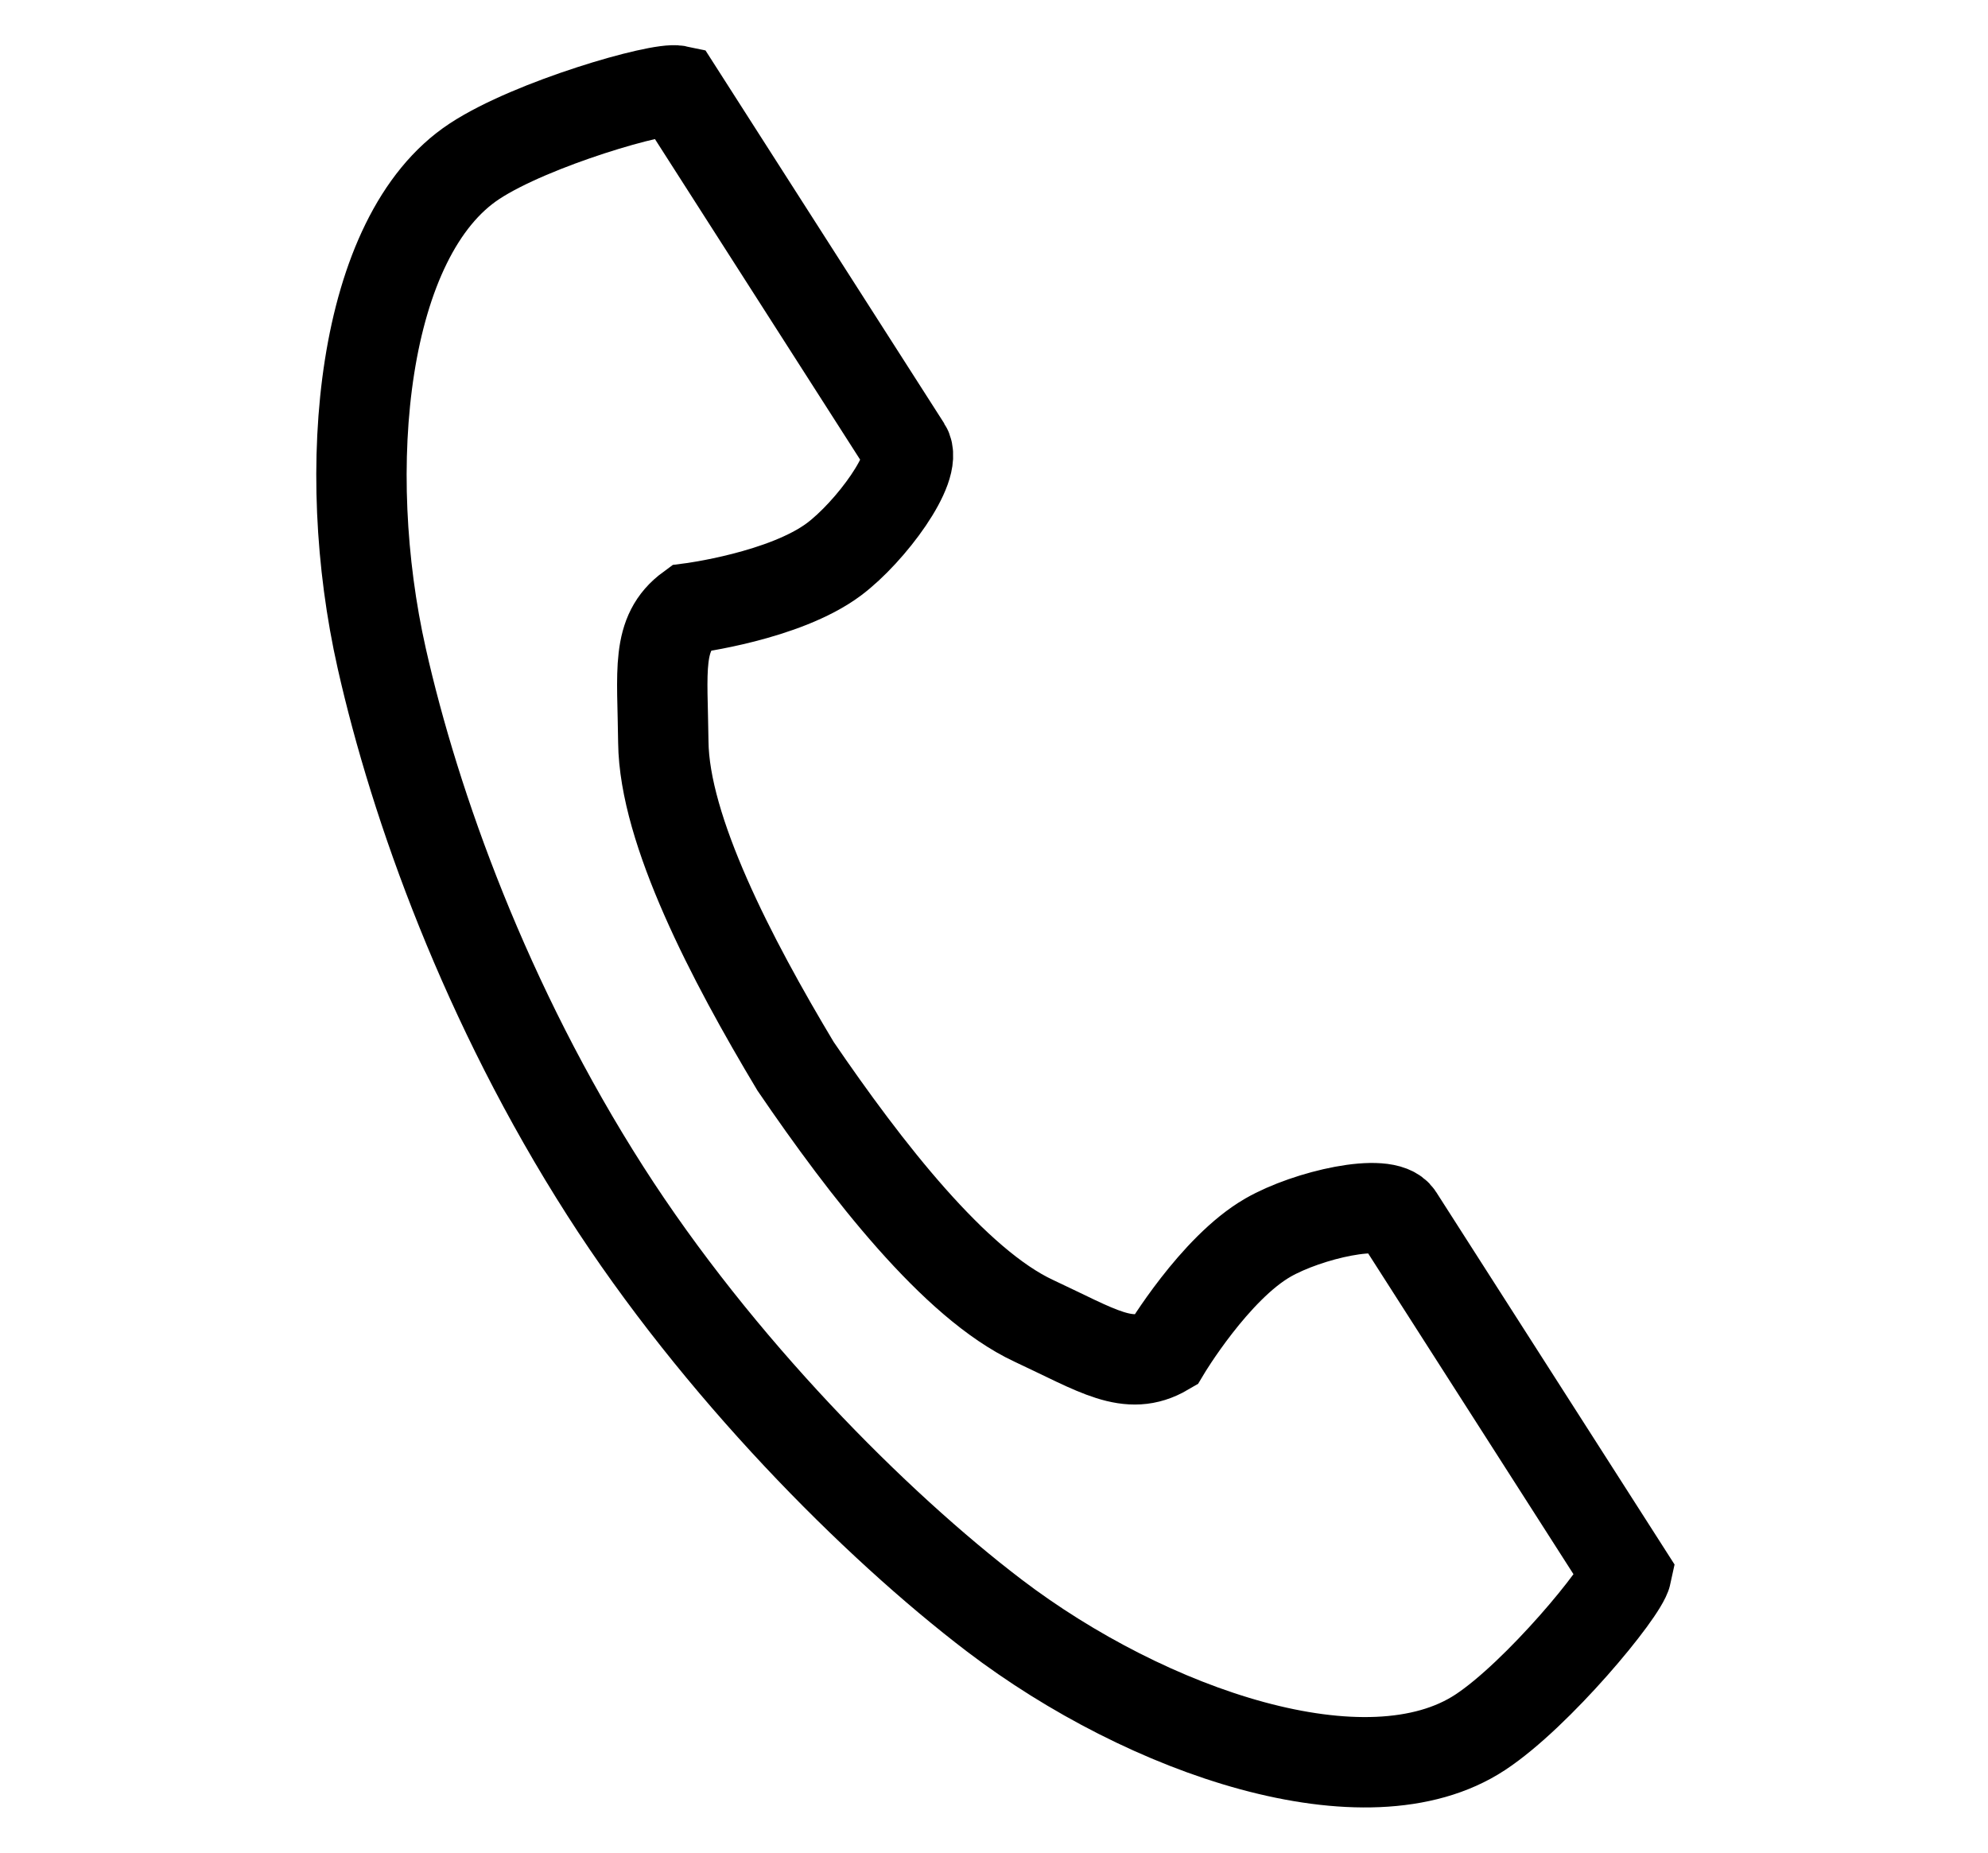
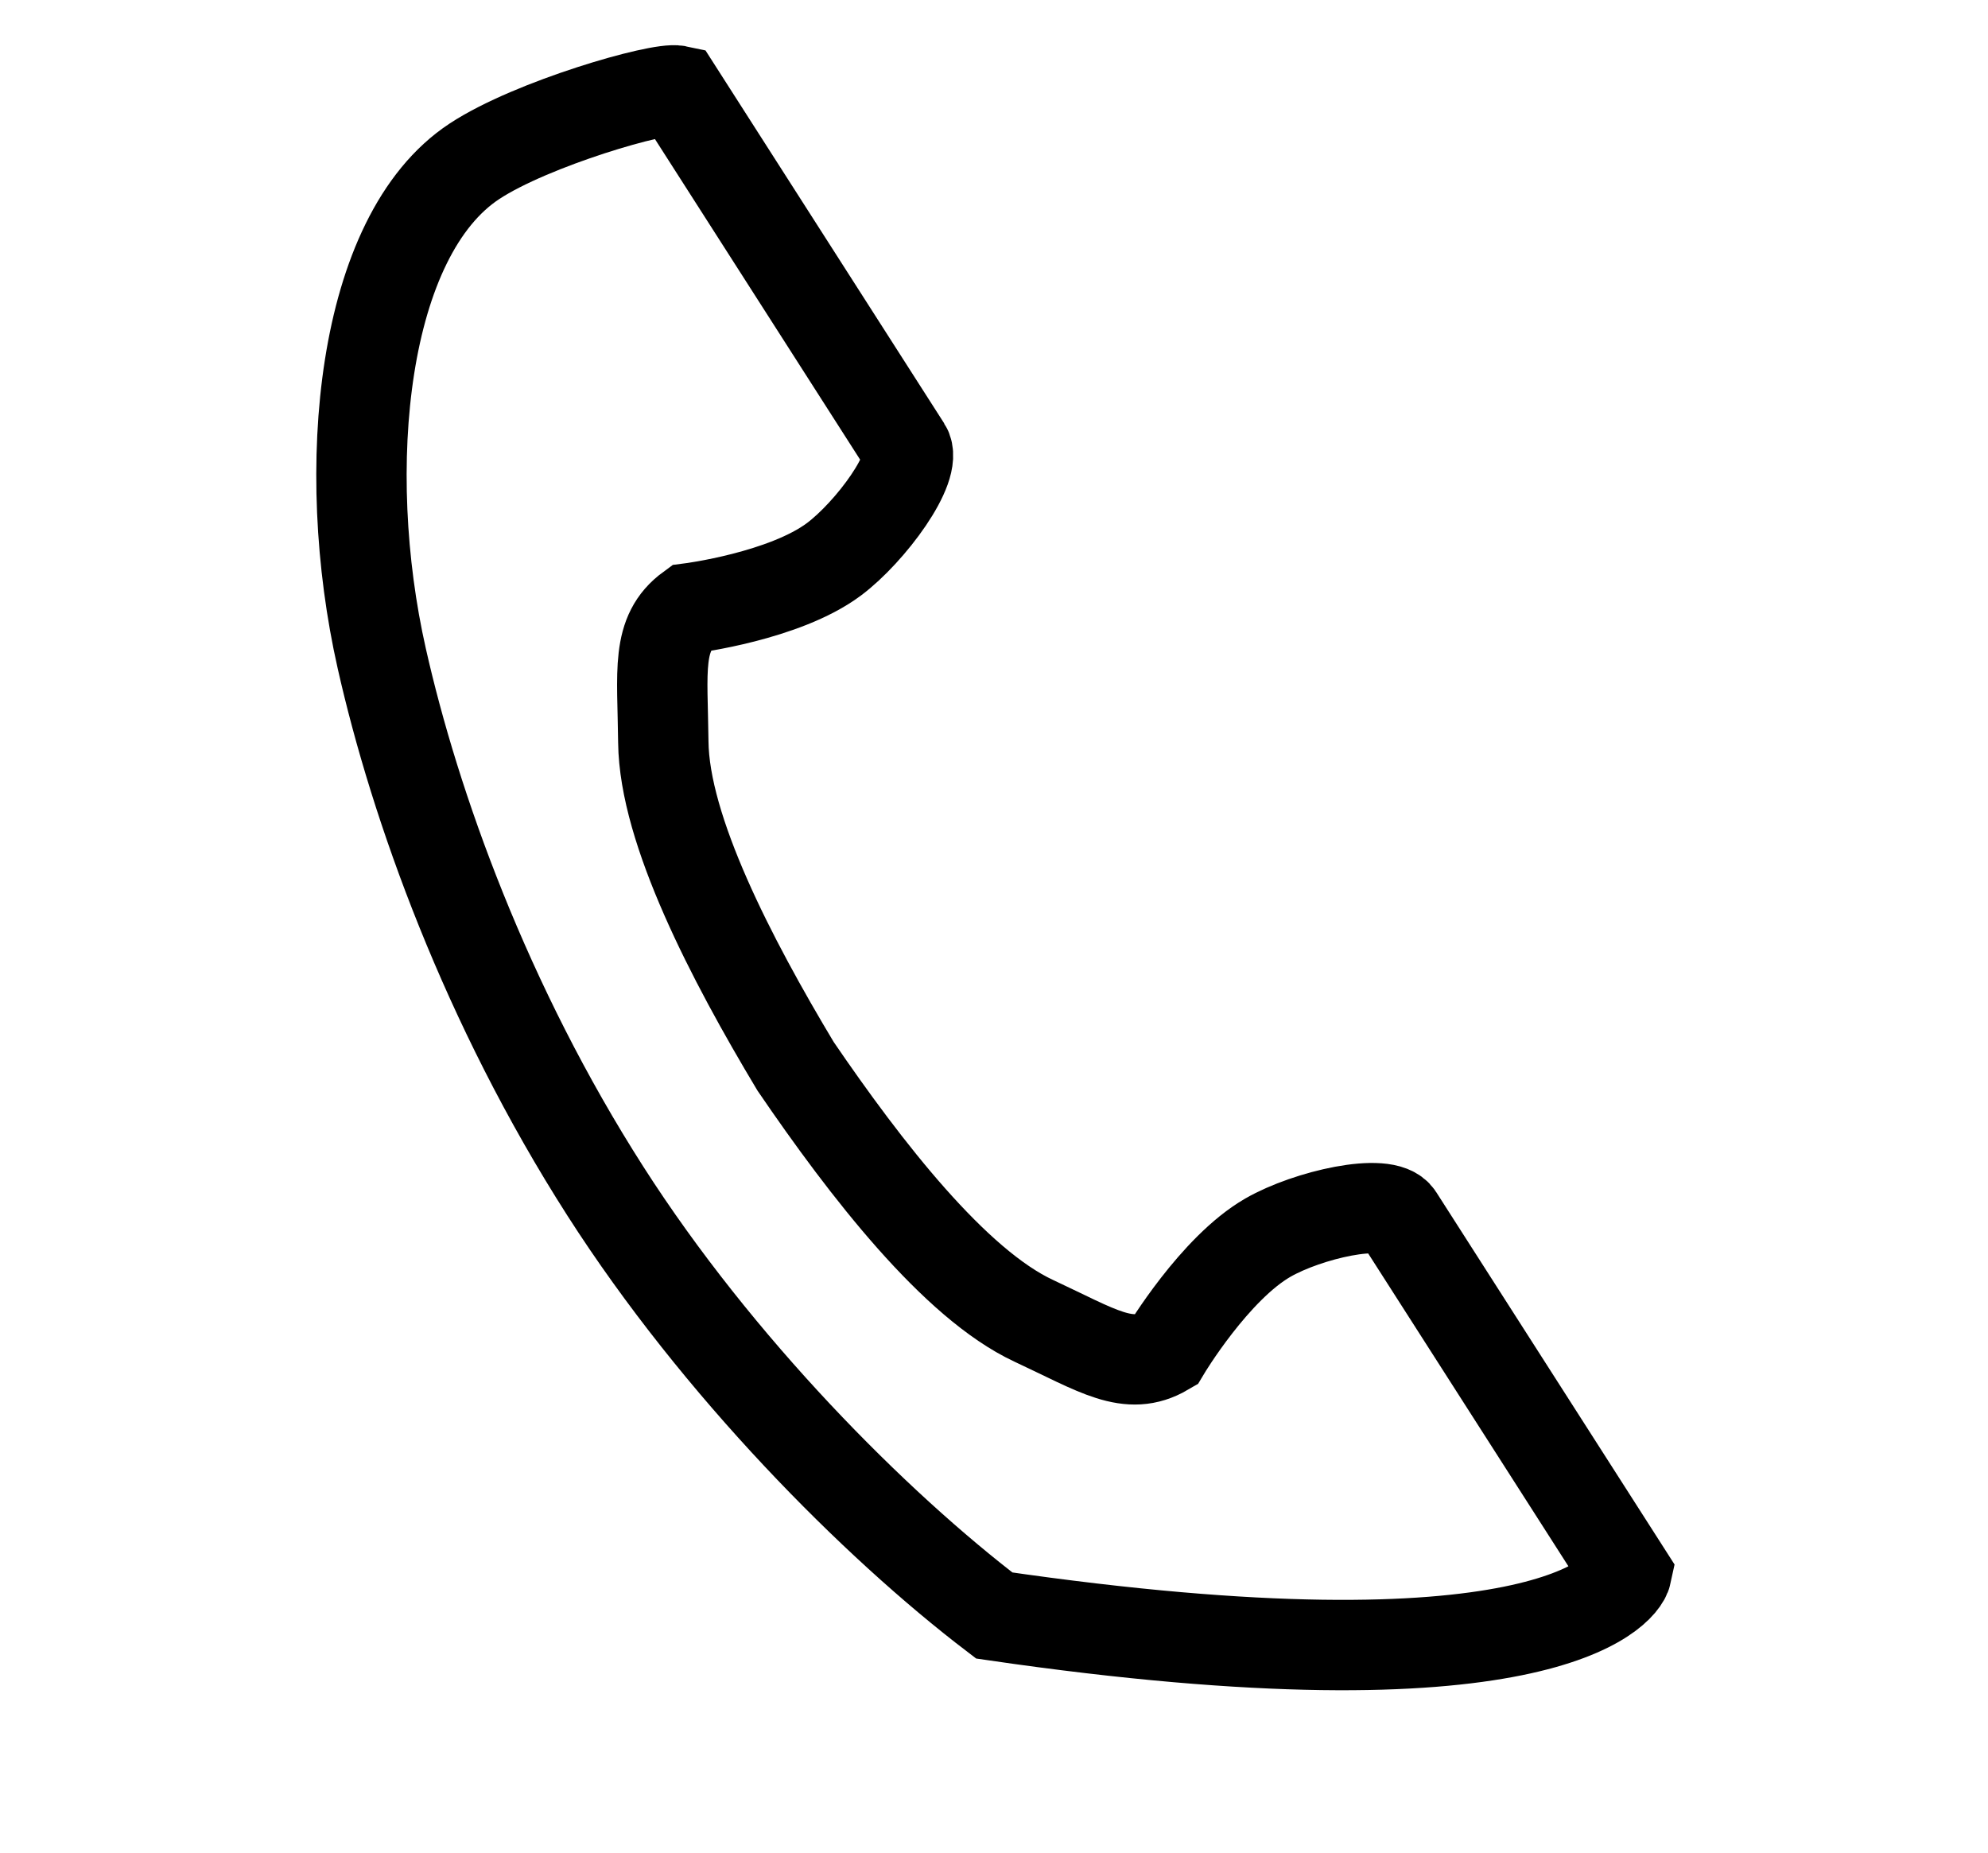
<svg xmlns="http://www.w3.org/2000/svg" id="Untitled-%u30DA%u30FC%u30B8%201" viewBox="0 0 44 41" style="background-color:#ffffff00" version="1.1" xml:space="preserve" x="0px" y="0px" width="44px" height="41px">
  <g id="%u30EC%u30A4%u30E4%u30FC%201">
    <g>
-       <path d="M 10.503 3.568 C 7.994 5.217 7.501 10.371 8.449 14.571 C 9.186 17.842 10.755 22.23 13.4 26.363 C 15.888 30.25 19.36 33.735 22.006 35.752 C 25.406 38.341 30.251 39.987 32.76 38.338 C 34.029 37.504 35.914 35.227 36 34.818 C 36 34.818 34.895 33.091 34.652 32.712 L 30.945 26.921 C 30.67 26.491 28.942 26.884 28.065 27.388 C 26.881 28.067 25.791 29.891 25.791 29.891 C 24.979 30.366 24.299 29.892 22.879 29.23 C 21.133 28.416 19.17 25.887 17.608 23.597 C 16.181 21.218 14.703 18.371 14.681 16.424 C 14.664 14.84 14.514 14.018 15.274 13.461 C 15.274 13.461 17.361 13.196 18.457 12.378 C 19.268 11.771 20.327 10.334 20.052 9.903 L 16.345 4.112 C 16.102 3.733 14.997 2.006 14.997 2.006 C 14.594 1.919 11.772 2.734 10.503 3.568 Z" stroke="#000000" stroke-width="2" fill="none" />
+       <path d="M 10.503 3.568 C 7.994 5.217 7.501 10.371 8.449 14.571 C 9.186 17.842 10.755 22.23 13.4 26.363 C 15.888 30.25 19.36 33.735 22.006 35.752 C 34.029 37.504 35.914 35.227 36 34.818 C 36 34.818 34.895 33.091 34.652 32.712 L 30.945 26.921 C 30.67 26.491 28.942 26.884 28.065 27.388 C 26.881 28.067 25.791 29.891 25.791 29.891 C 24.979 30.366 24.299 29.892 22.879 29.23 C 21.133 28.416 19.17 25.887 17.608 23.597 C 16.181 21.218 14.703 18.371 14.681 16.424 C 14.664 14.84 14.514 14.018 15.274 13.461 C 15.274 13.461 17.361 13.196 18.457 12.378 C 19.268 11.771 20.327 10.334 20.052 9.903 L 16.345 4.112 C 16.102 3.733 14.997 2.006 14.997 2.006 C 14.594 1.919 11.772 2.734 10.503 3.568 Z" stroke="#000000" stroke-width="2" fill="none" />
    </g>
  </g>
</svg>